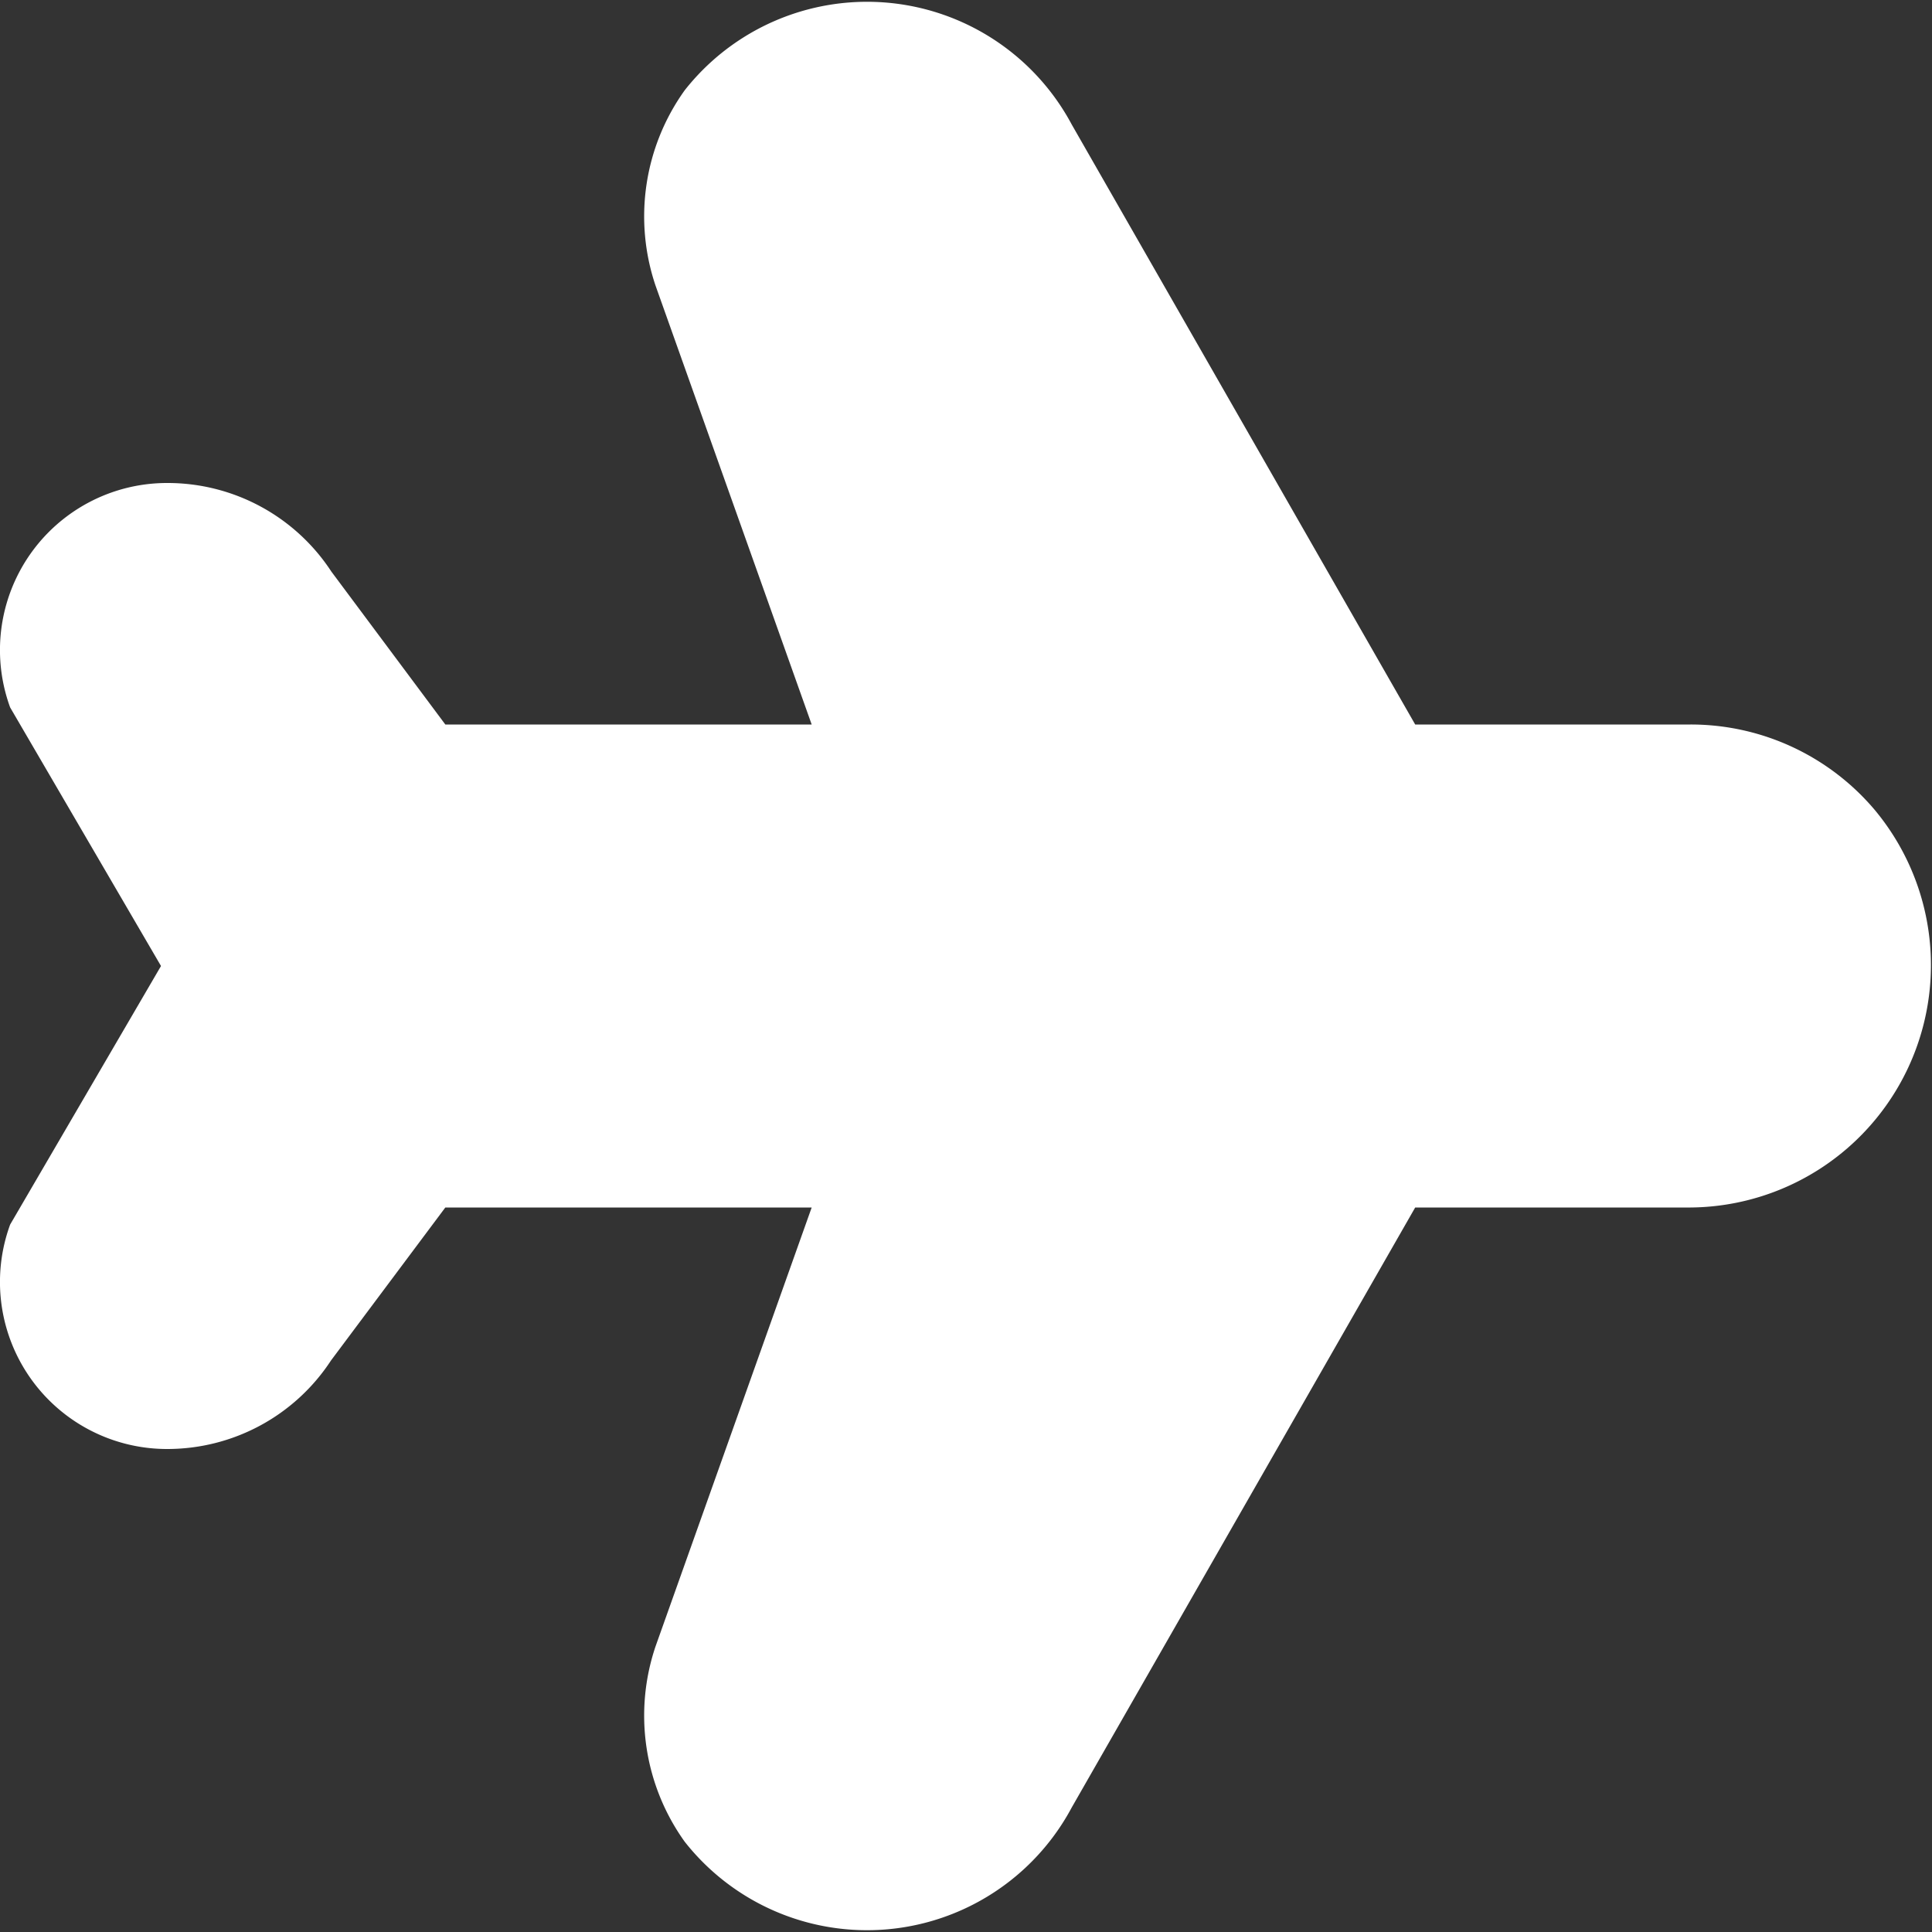
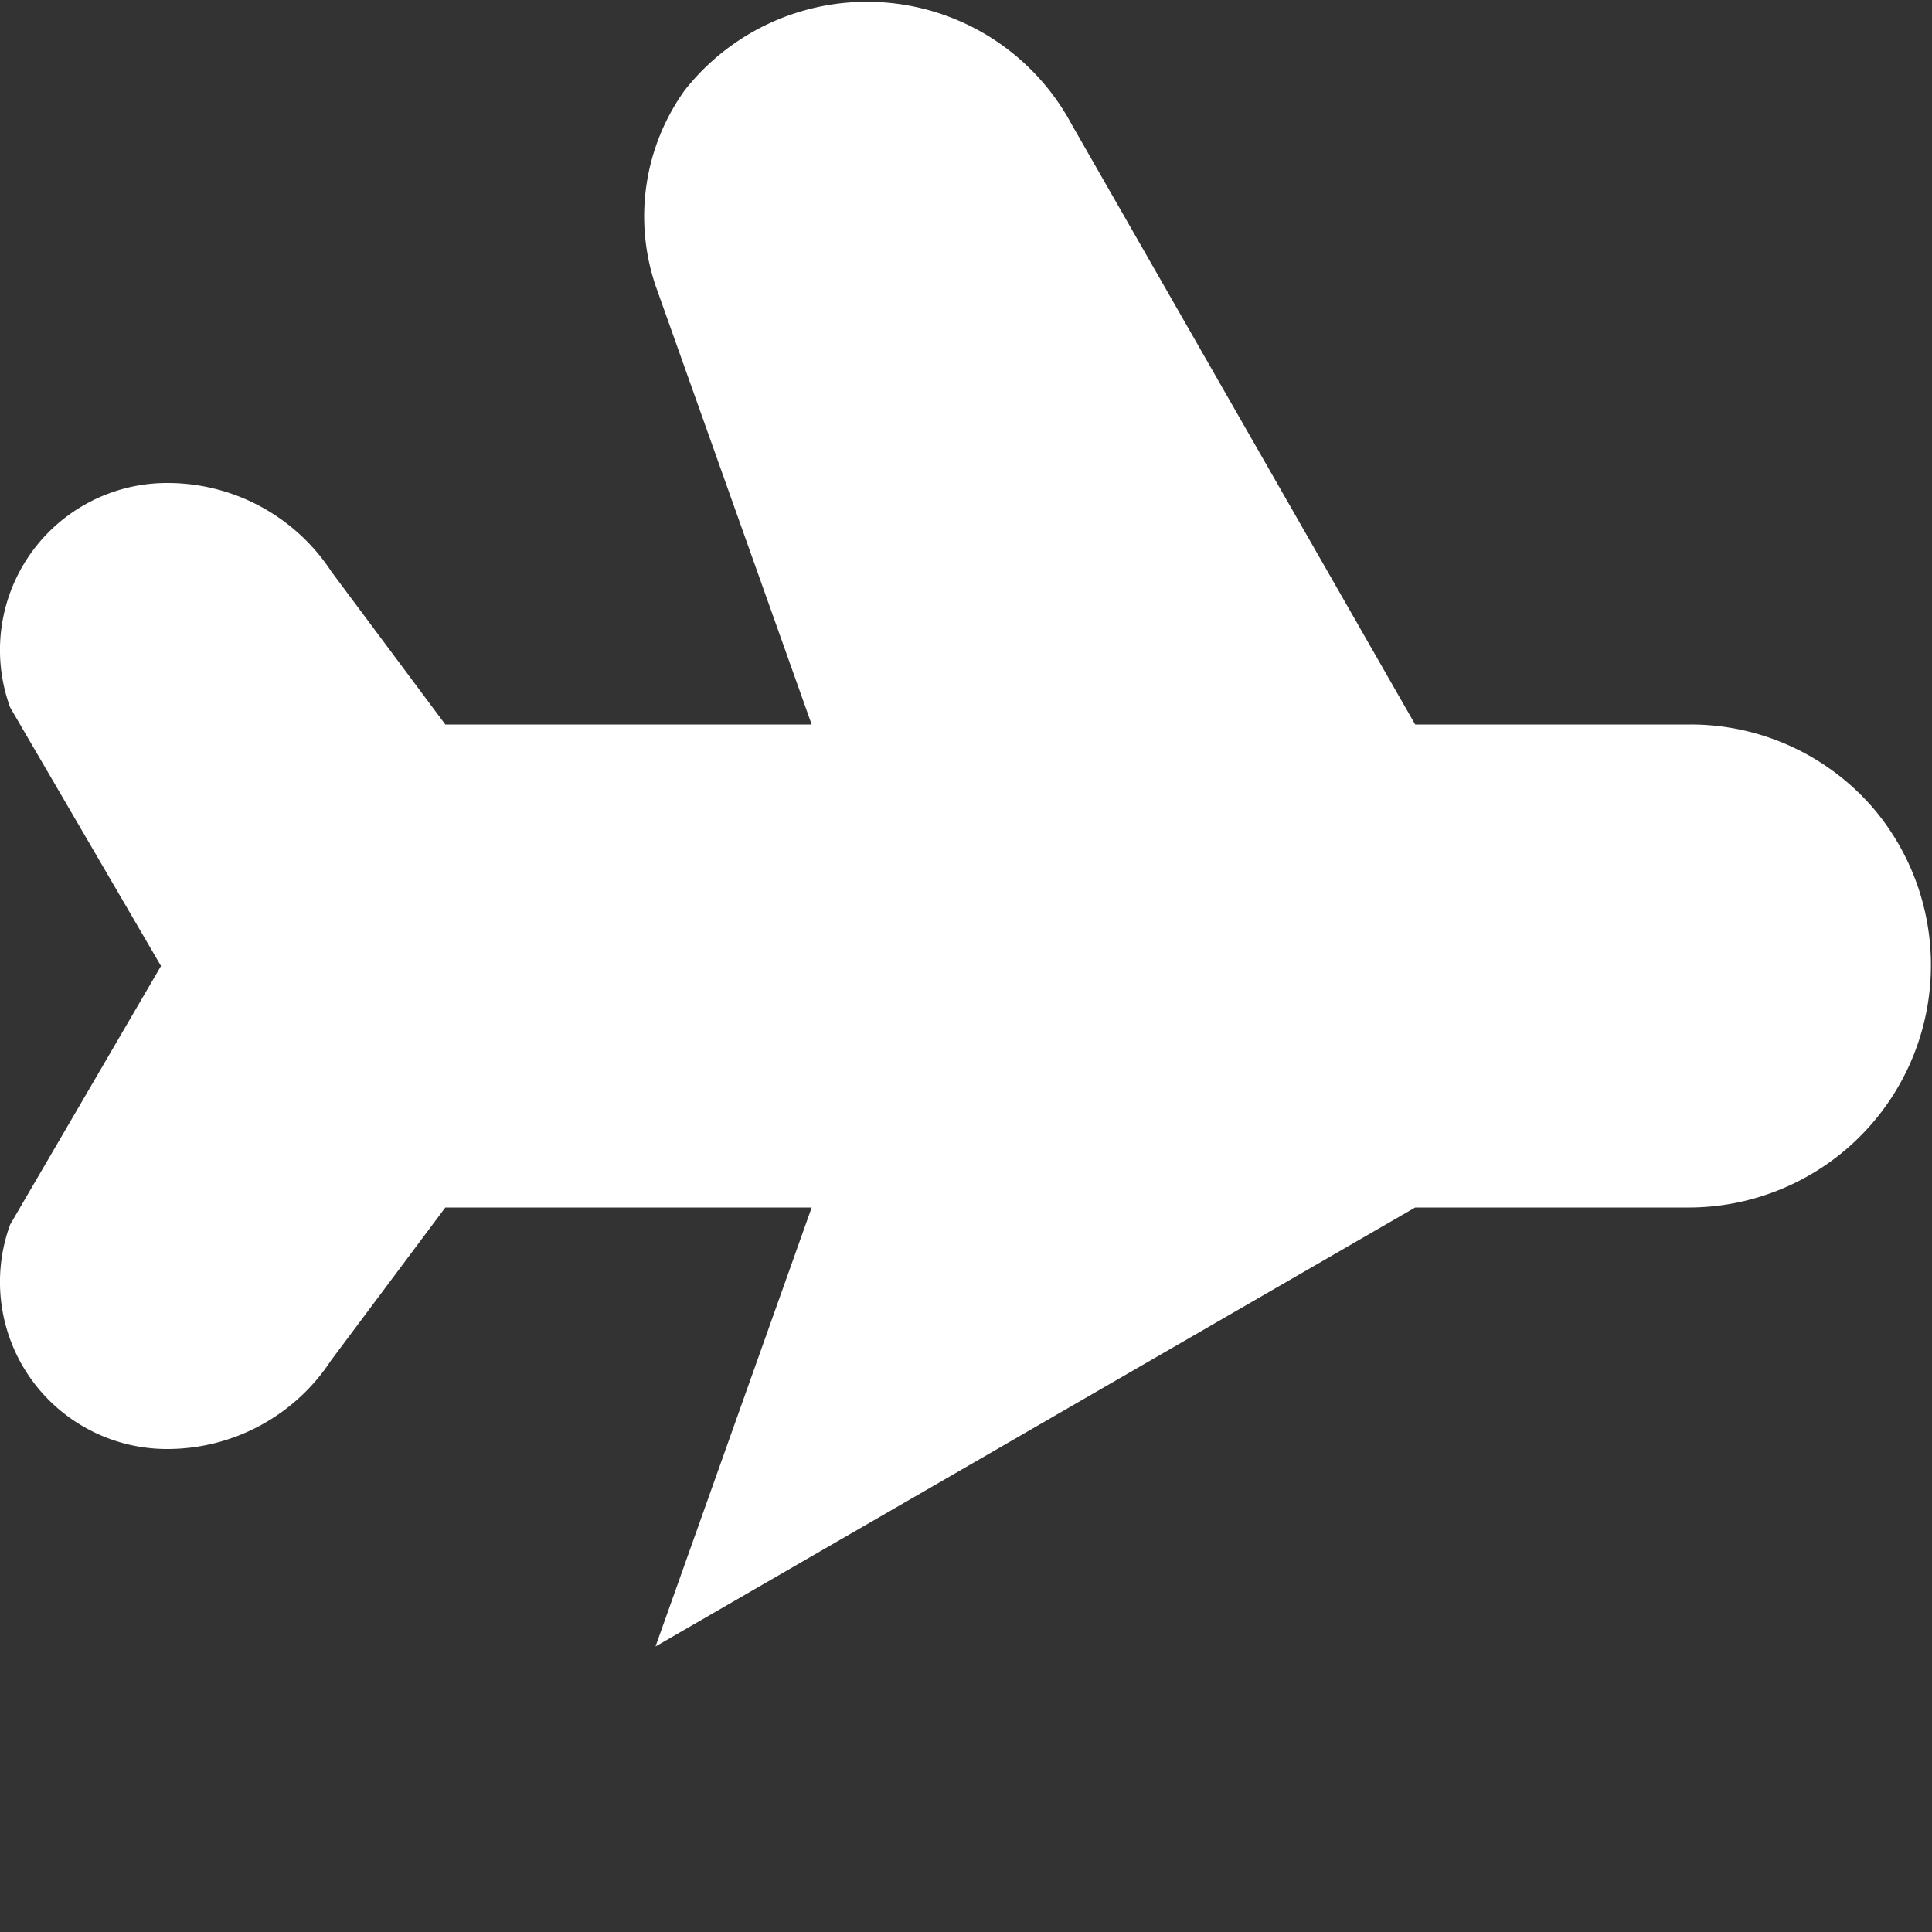
<svg xmlns="http://www.w3.org/2000/svg" id="Layer_1" data-name="Layer 1" viewBox="0 0 24 24" width="512" height="512">
  <rect x="0" y="0" width="24" height="24" fill="#333333" stroke="none" />
-   <path d="M23.286,10.058A2.992,2.992,0,0,0,21,9H17.58L13.313,1.546a2.883,2.883,0,0,0-4.807-.425,2.688,2.688,0,0,0-.363,2.426L10.083,9H5.532L4.116,7.1A2.43,2.43,0,0,0,2.079,6h0A2.075,2.075,0,0,0,.126,8.788L2,12,.126,15.212A2.075,2.075,0,0,0,2.075,18h0a2.43,2.43,0,0,0,2.037-1.1L5.532,15h4.551l-1.94,5.453a2.688,2.688,0,0,0,.363,2.426,2.883,2.883,0,0,0,4.807-.425L17.58,15H21a3.011,3.011,0,0,0,2.286-4.942Z" fill="#fff" />
+   <path d="M23.286,10.058A2.992,2.992,0,0,0,21,9H17.58L13.313,1.546a2.883,2.883,0,0,0-4.807-.425,2.688,2.688,0,0,0-.363,2.426L10.083,9H5.532L4.116,7.1A2.43,2.43,0,0,0,2.079,6h0A2.075,2.075,0,0,0,.126,8.788L2,12,.126,15.212A2.075,2.075,0,0,0,2.075,18h0a2.43,2.43,0,0,0,2.037-1.1L5.532,15h4.551l-1.94,5.453L17.58,15H21a3.011,3.011,0,0,0,2.286-4.942Z" fill="#fff" />
</svg>